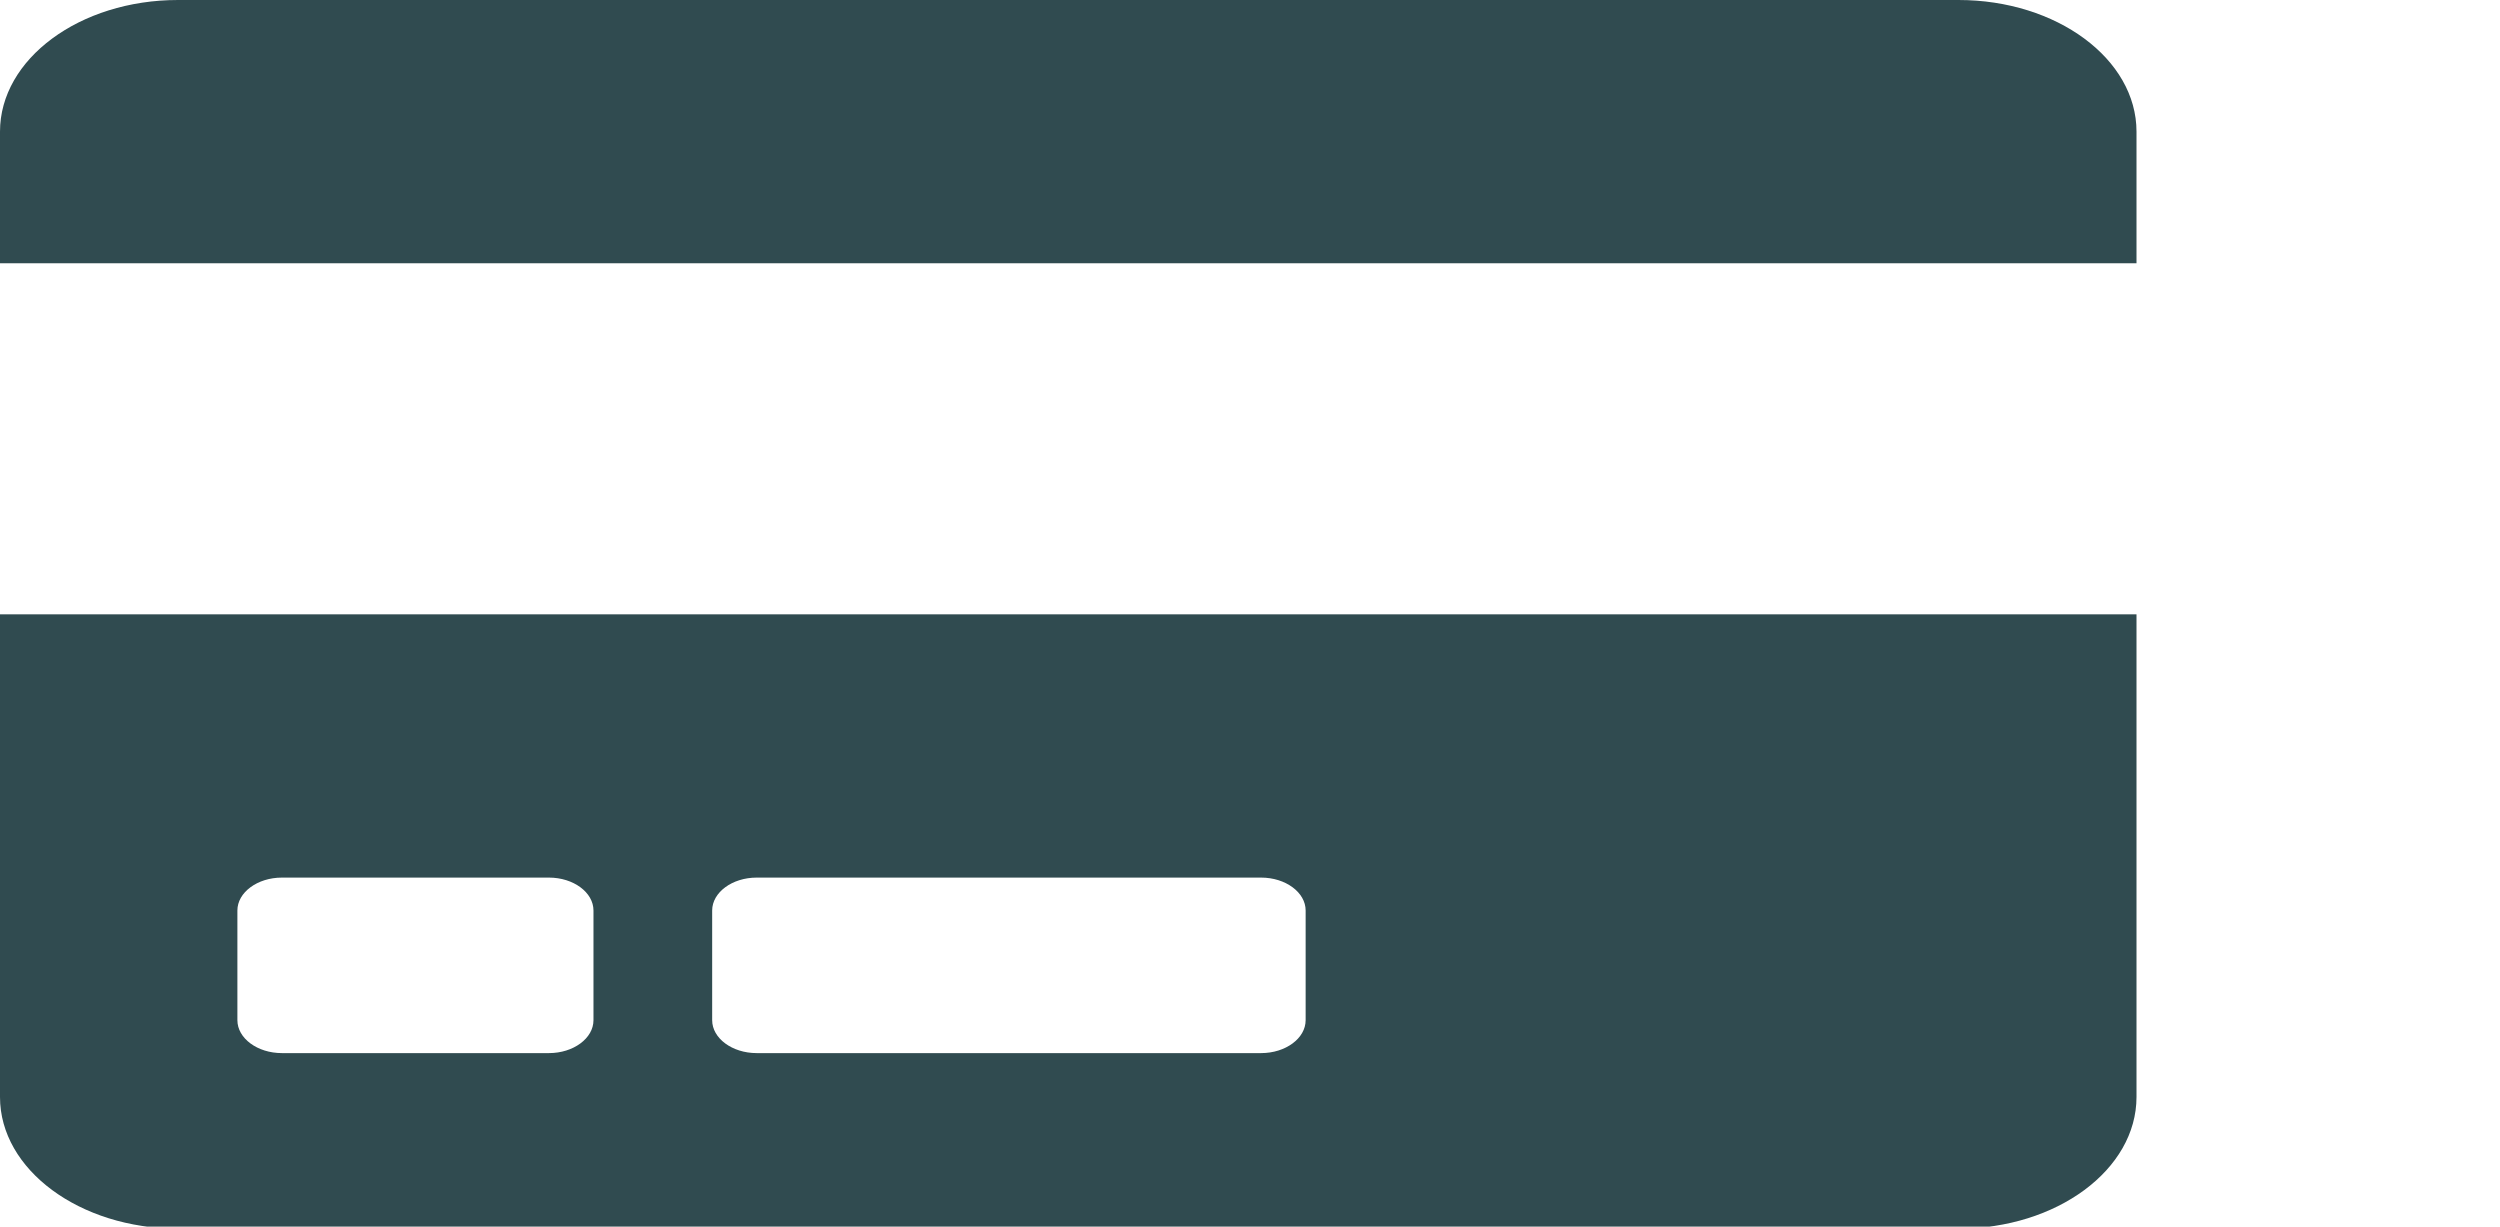
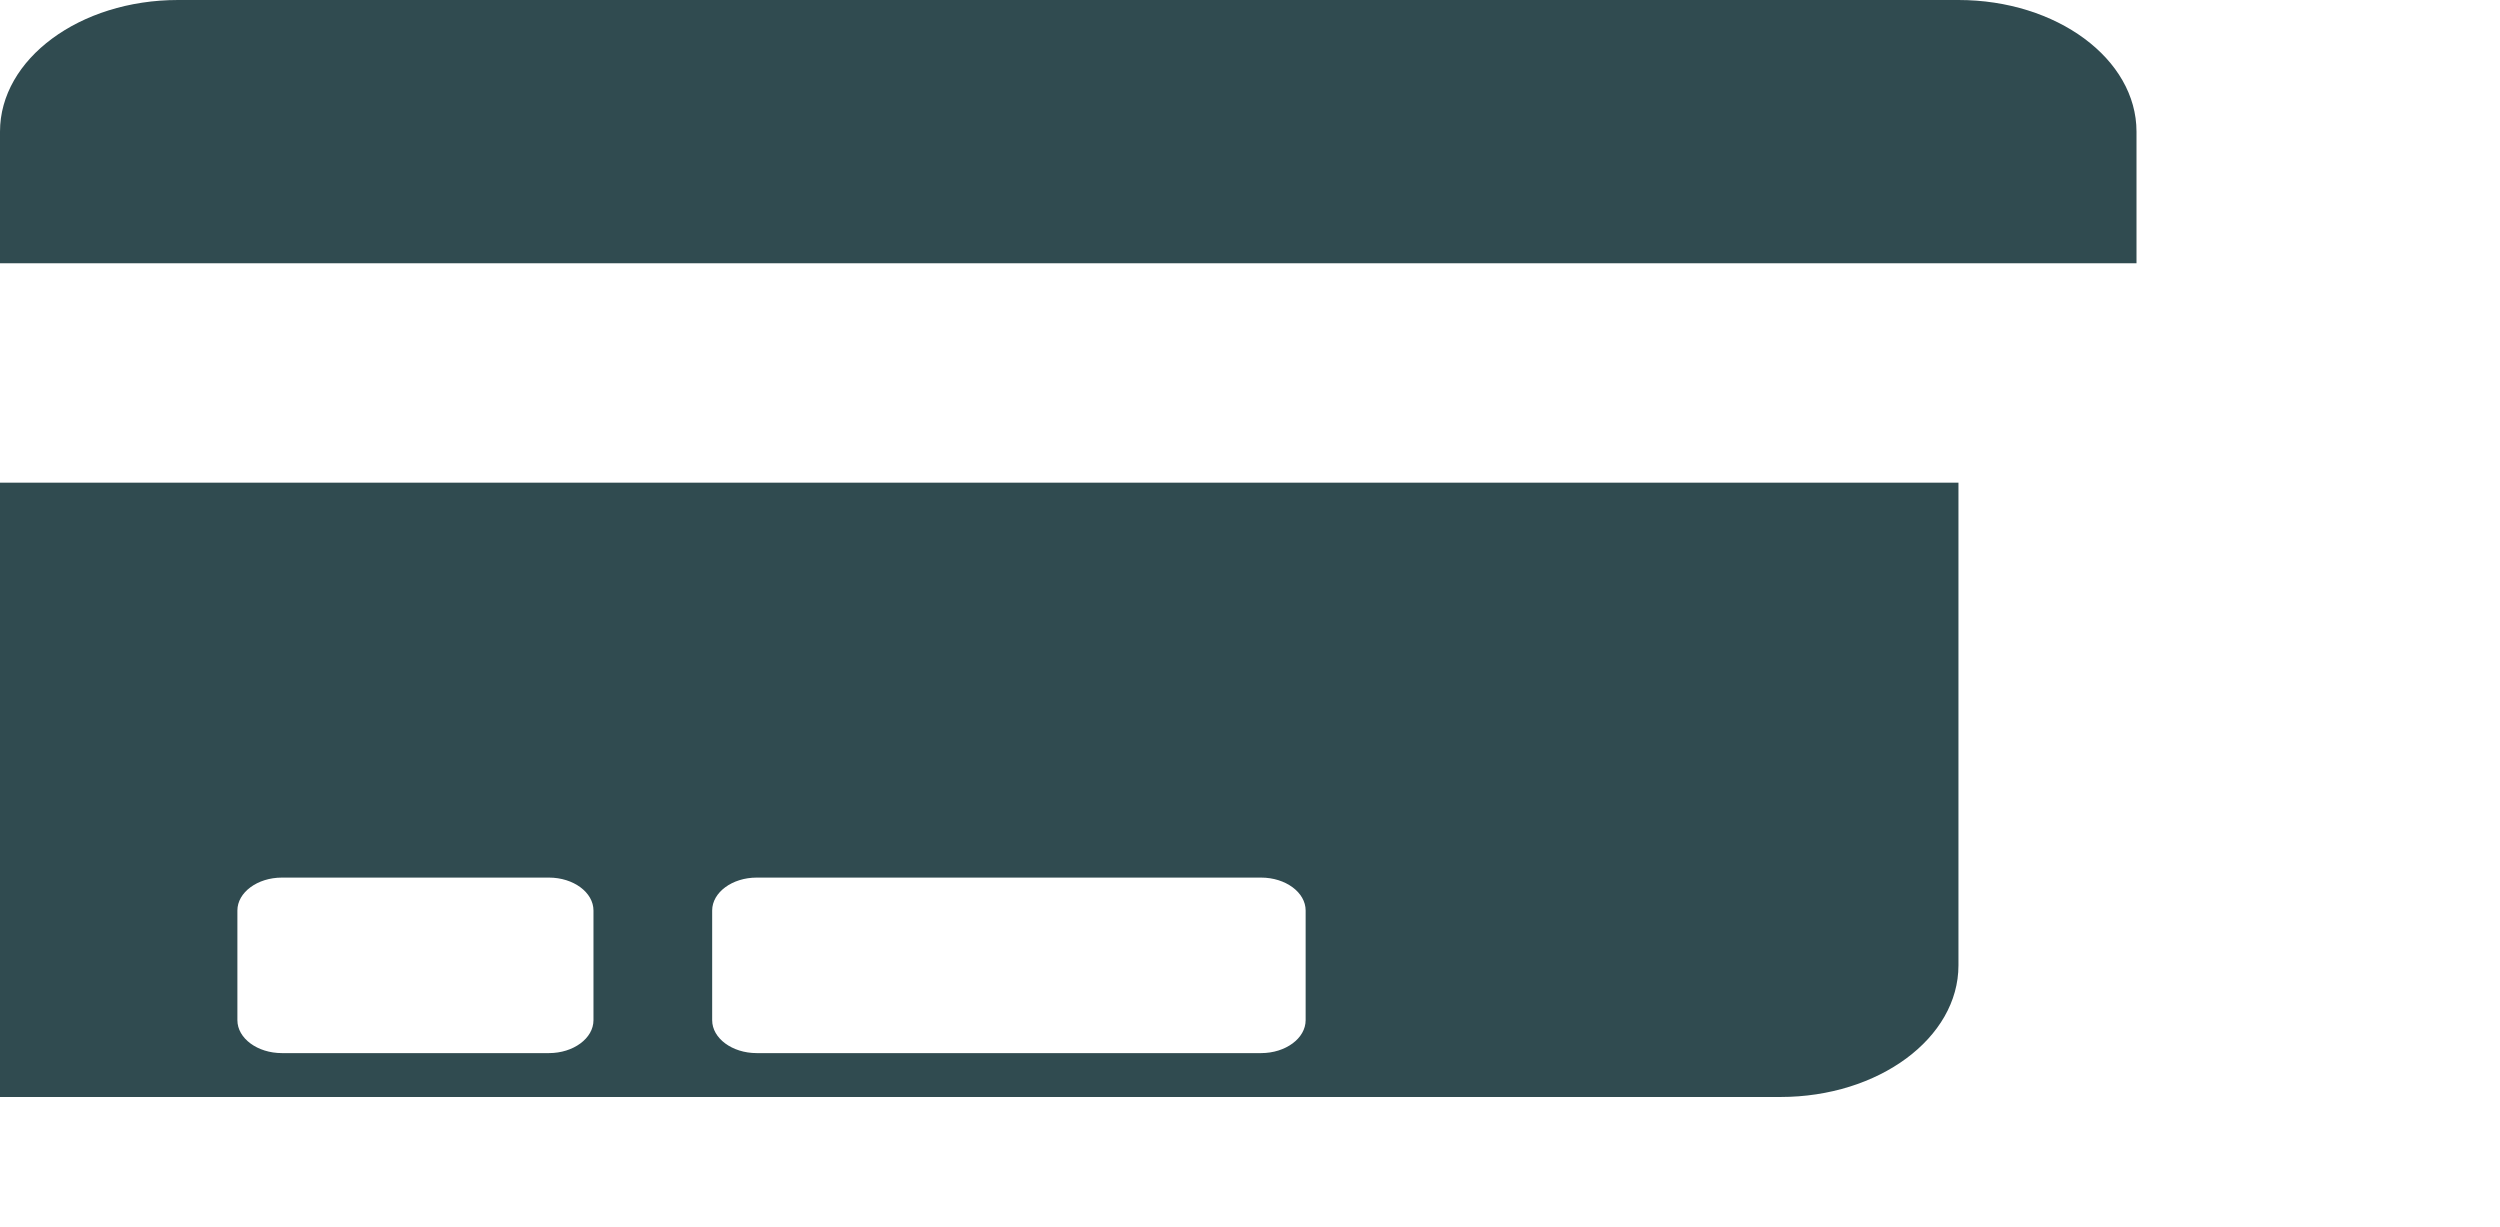
<svg xmlns="http://www.w3.org/2000/svg" height="330.7" viewBox="0 0 674 330.7" width="674">
-   <path d="m0 295.748c0 19.593 21.5 35.49 48 35.49h480c26.5 0 48-15.896 48-35.49v-130.129h-576zm192-50.277c0-4.88 5.4-8.872 12-8.872h136c6.6 0 12 3.993 12 8.872v29.575c0 4.88-5.4 8.872-12 8.872h-136c-6.6 0-12-3.993-12-8.872zm-128 0c0-4.88 5.4-8.872 12-8.872h72c6.6 0 12 3.993 12 8.872v29.575c0 4.88-5.4 8.872-12 8.872h-72c-6.6 0-12-3.993-12-8.872zm512-209.981v35.49h-576v-35.49c0-19.593 21.5-35.49 48-35.49h480c26.5 0 48 15.896 48 35.49z" fill="#304b50" stroke-width=".86" />
+   <path d="m0 295.748h480c26.5 0 48-15.896 48-35.49v-130.129h-576zm192-50.277c0-4.88 5.4-8.872 12-8.872h136c6.6 0 12 3.993 12 8.872v29.575c0 4.88-5.4 8.872-12 8.872h-136c-6.6 0-12-3.993-12-8.872zm-128 0c0-4.88 5.4-8.872 12-8.872h72c6.6 0 12 3.993 12 8.872v29.575c0 4.88-5.4 8.872-12 8.872h-72c-6.6 0-12-3.993-12-8.872zm512-209.981v35.49h-576v-35.49c0-19.593 21.5-35.49 48-35.49h480c26.5 0 48 15.896 48 35.49z" fill="#304b50" stroke-width=".86" />
</svg>